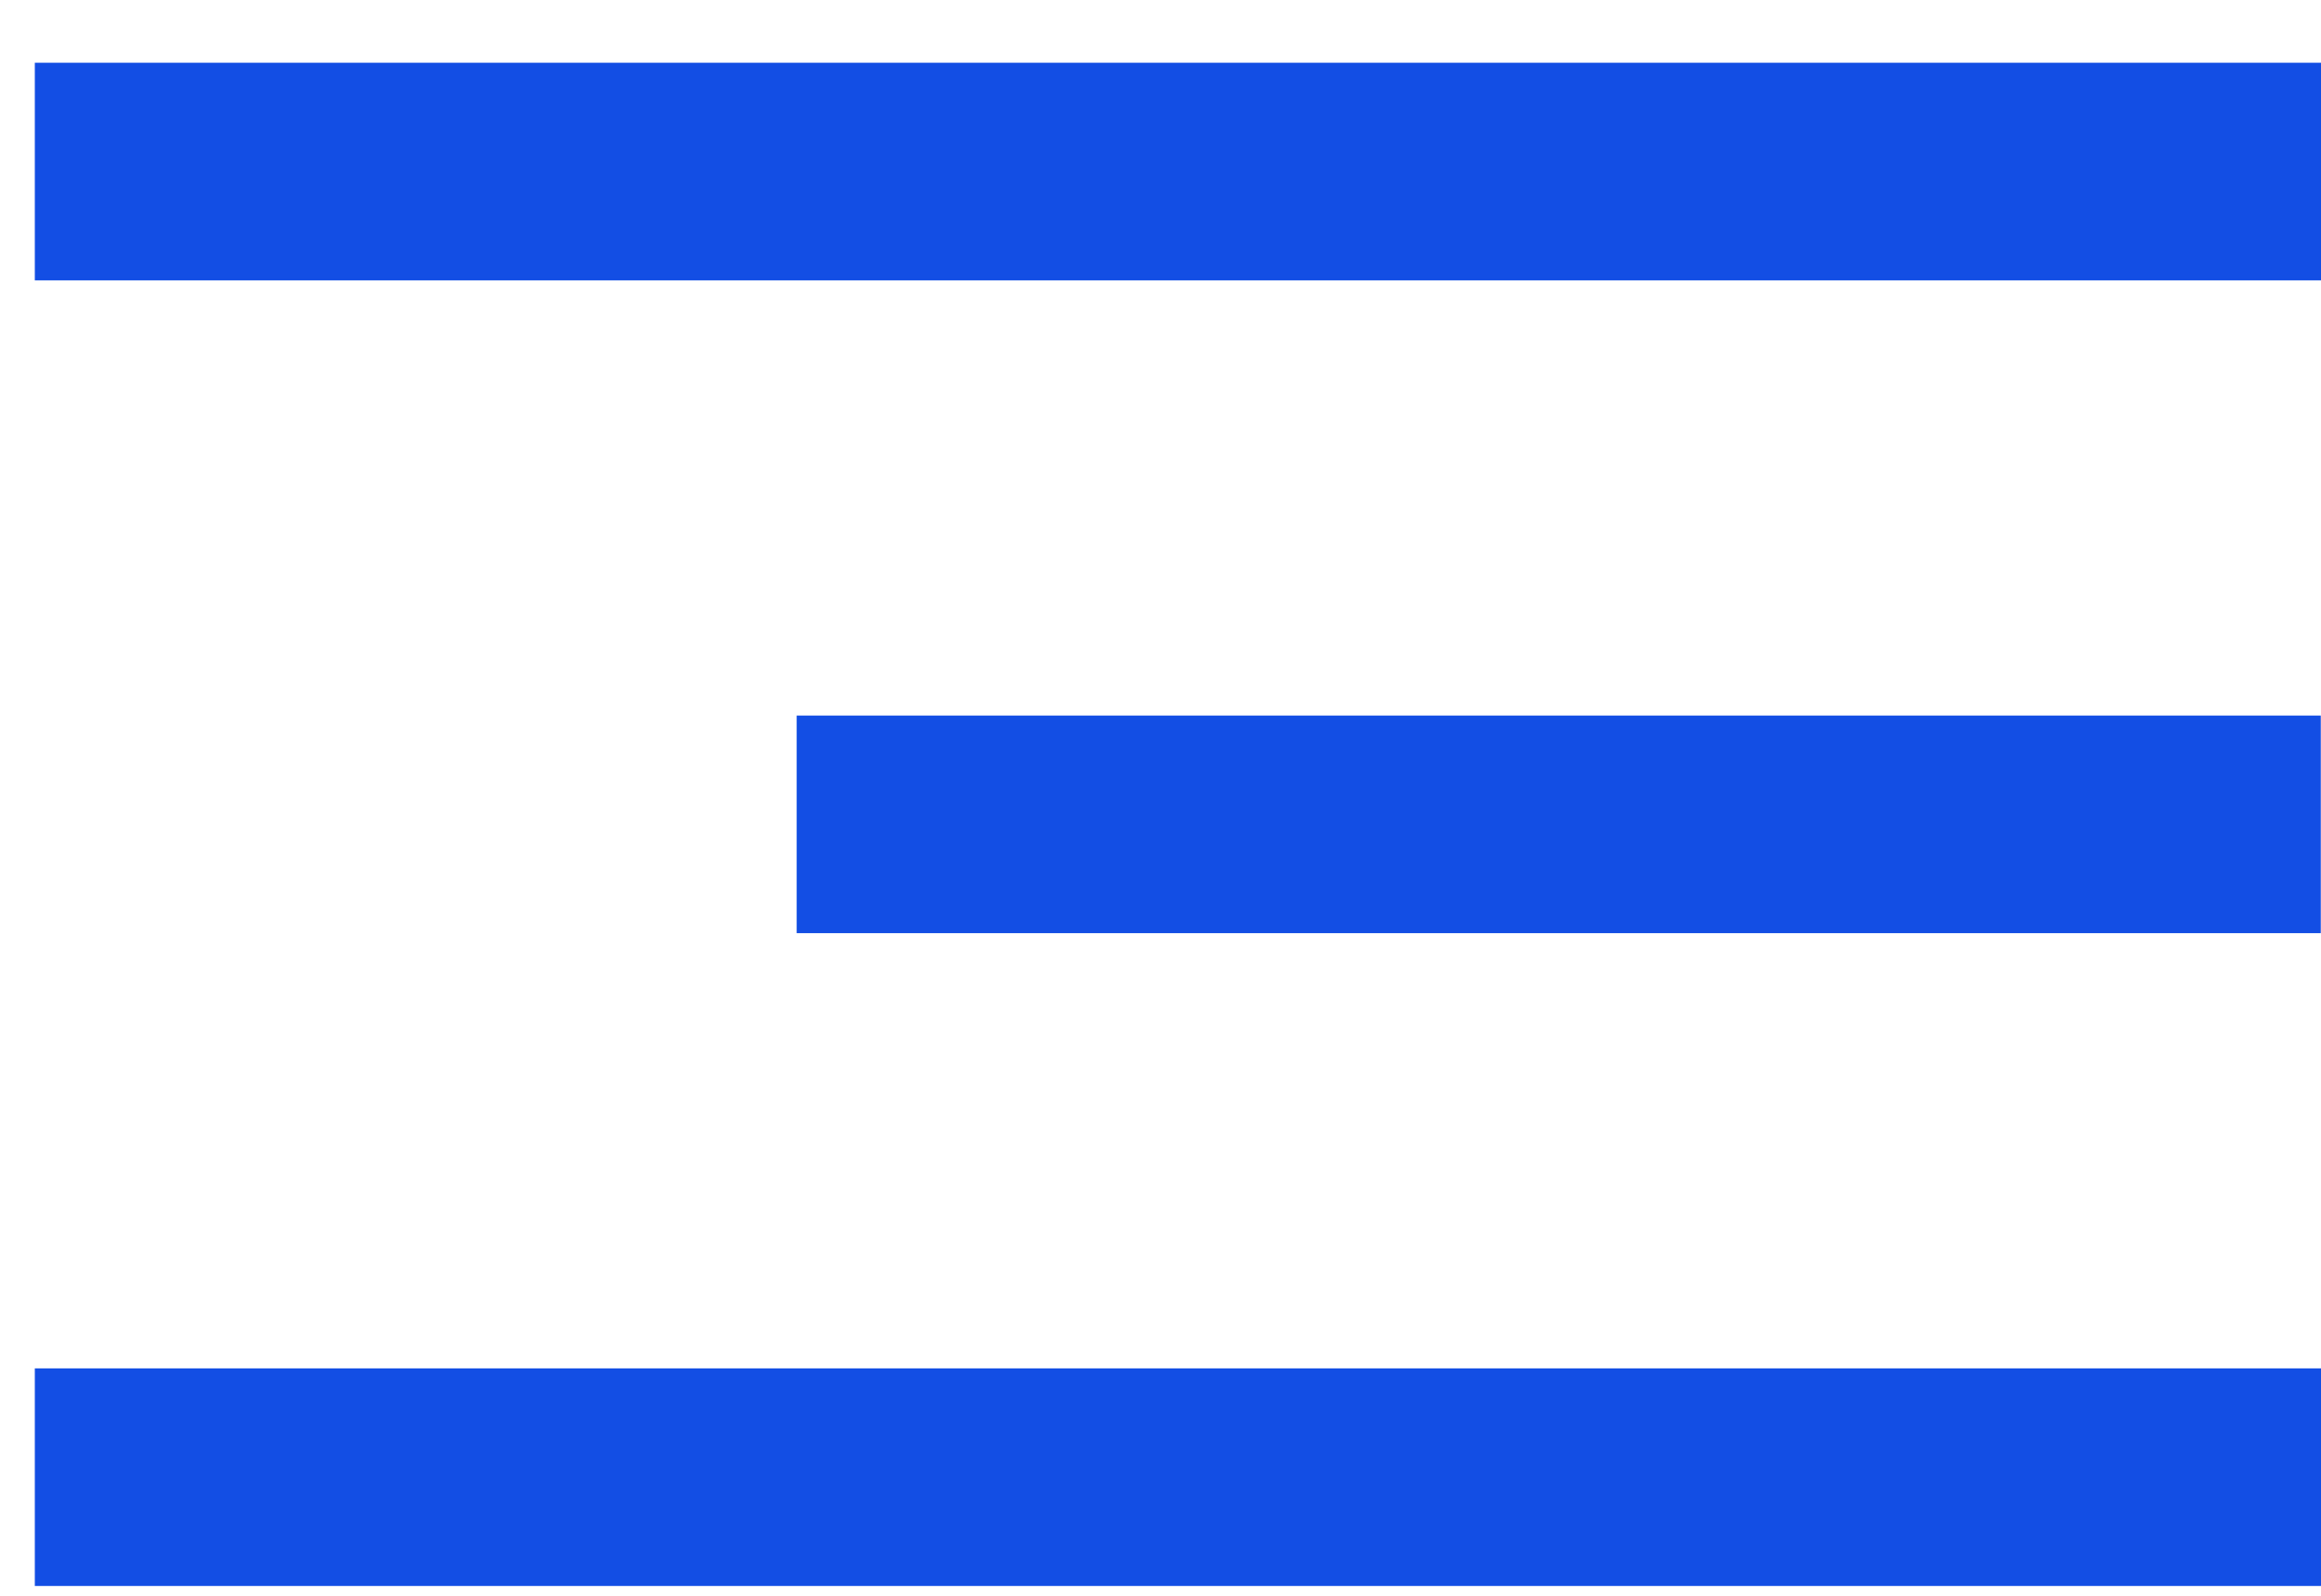
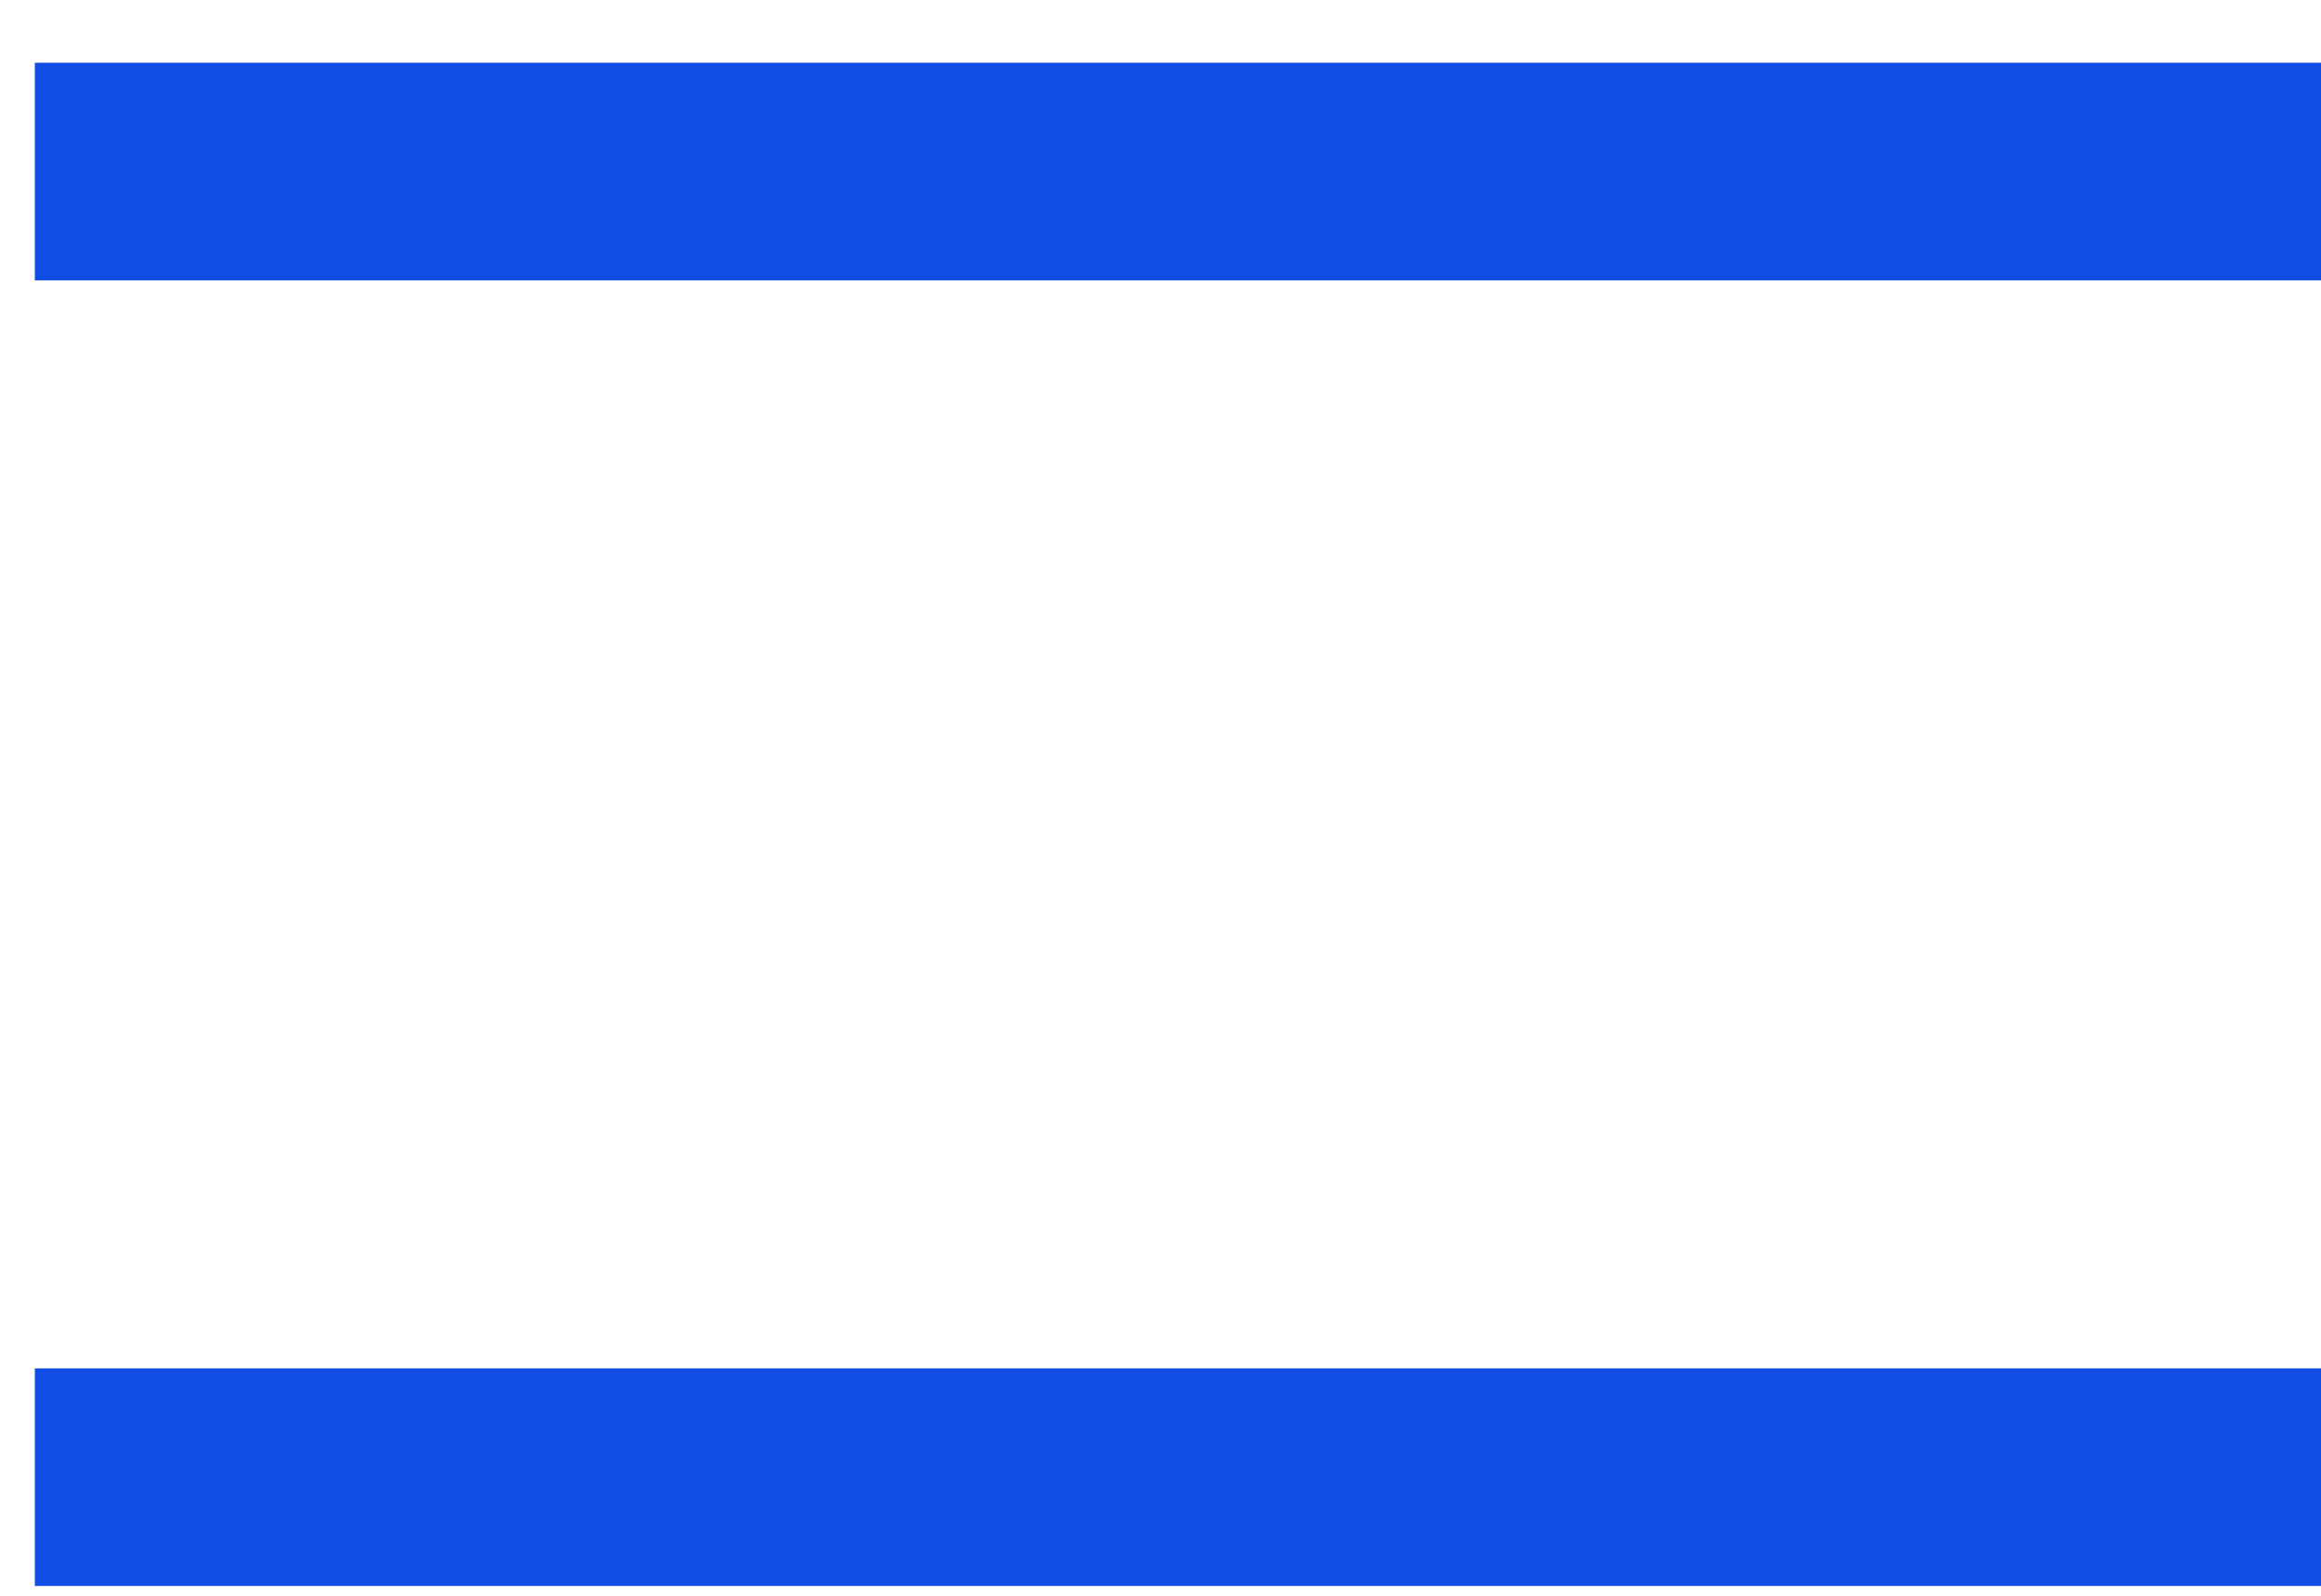
<svg xmlns="http://www.w3.org/2000/svg" width="32" height="22" viewBox="0 0 32 22" fill="none">
  <rect x="0.48" y="0.865" width="31.52" height="3" fill="#134EE4" />
-   <rect x="10.984" y="9.865" width="21.013" height="3" fill="#134EE4" />
  <rect x="0.48" y="18.865" width="31.52" height="3" fill="#134EE4" />
</svg>